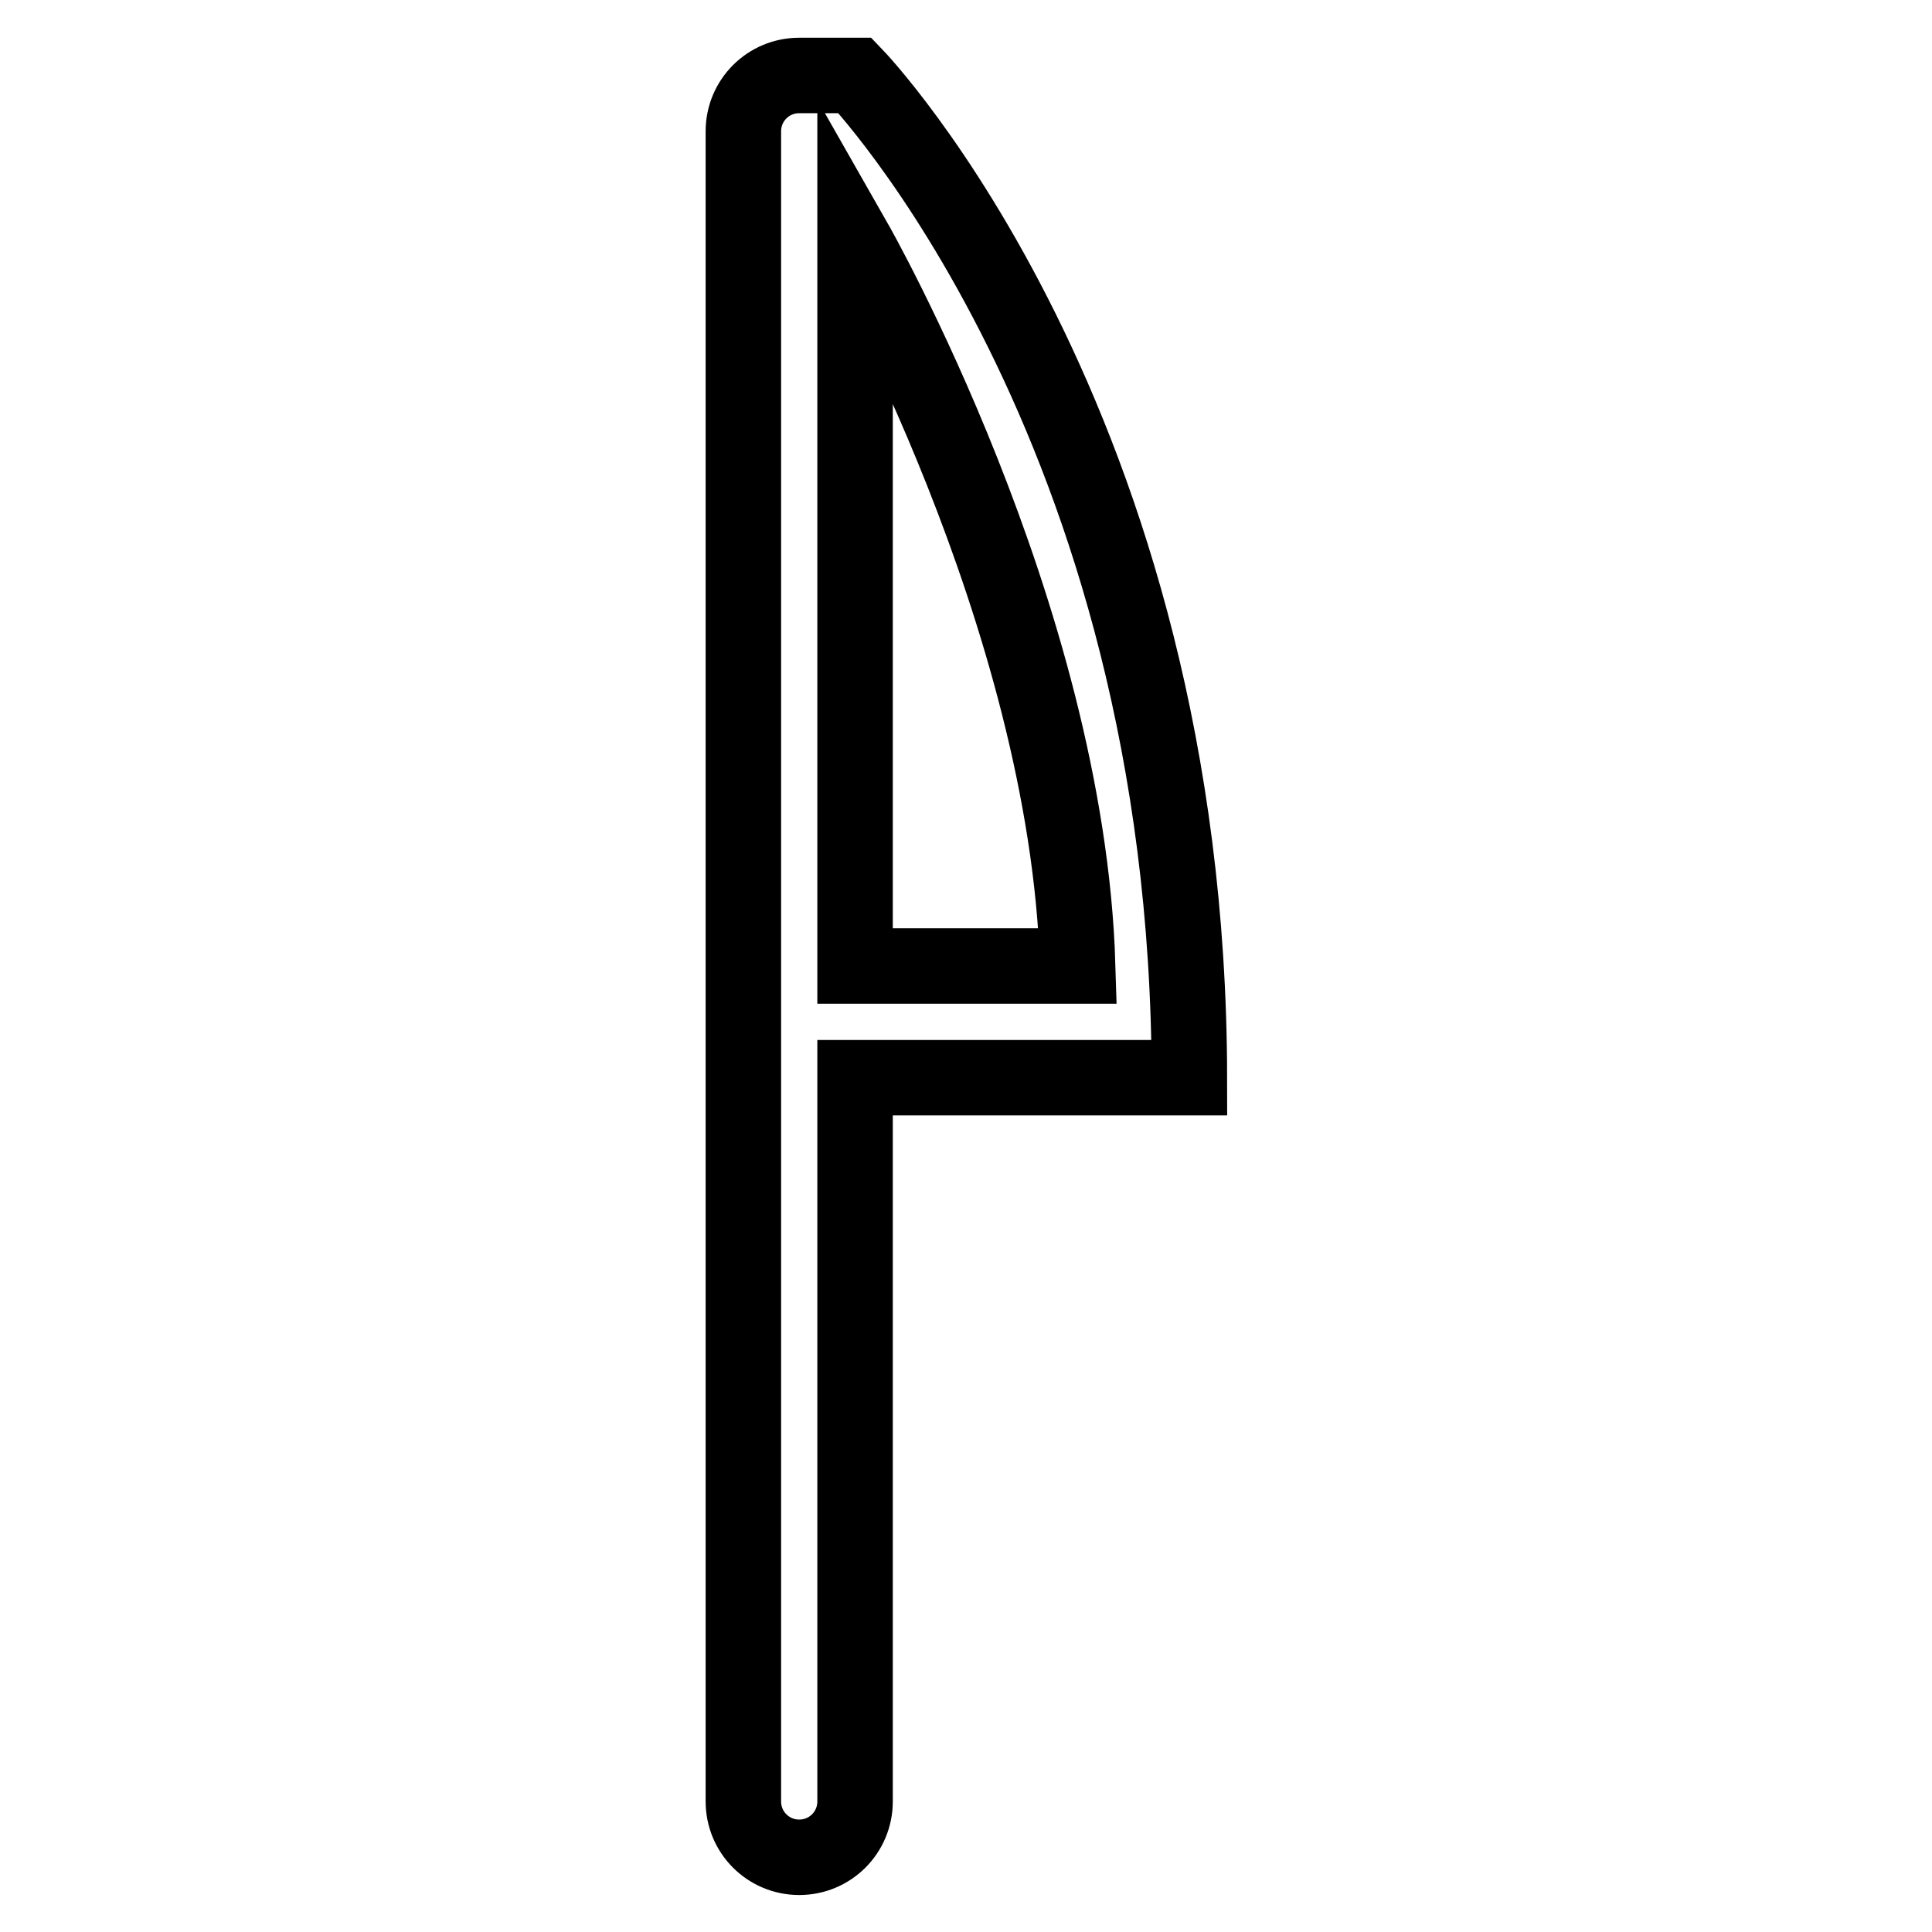
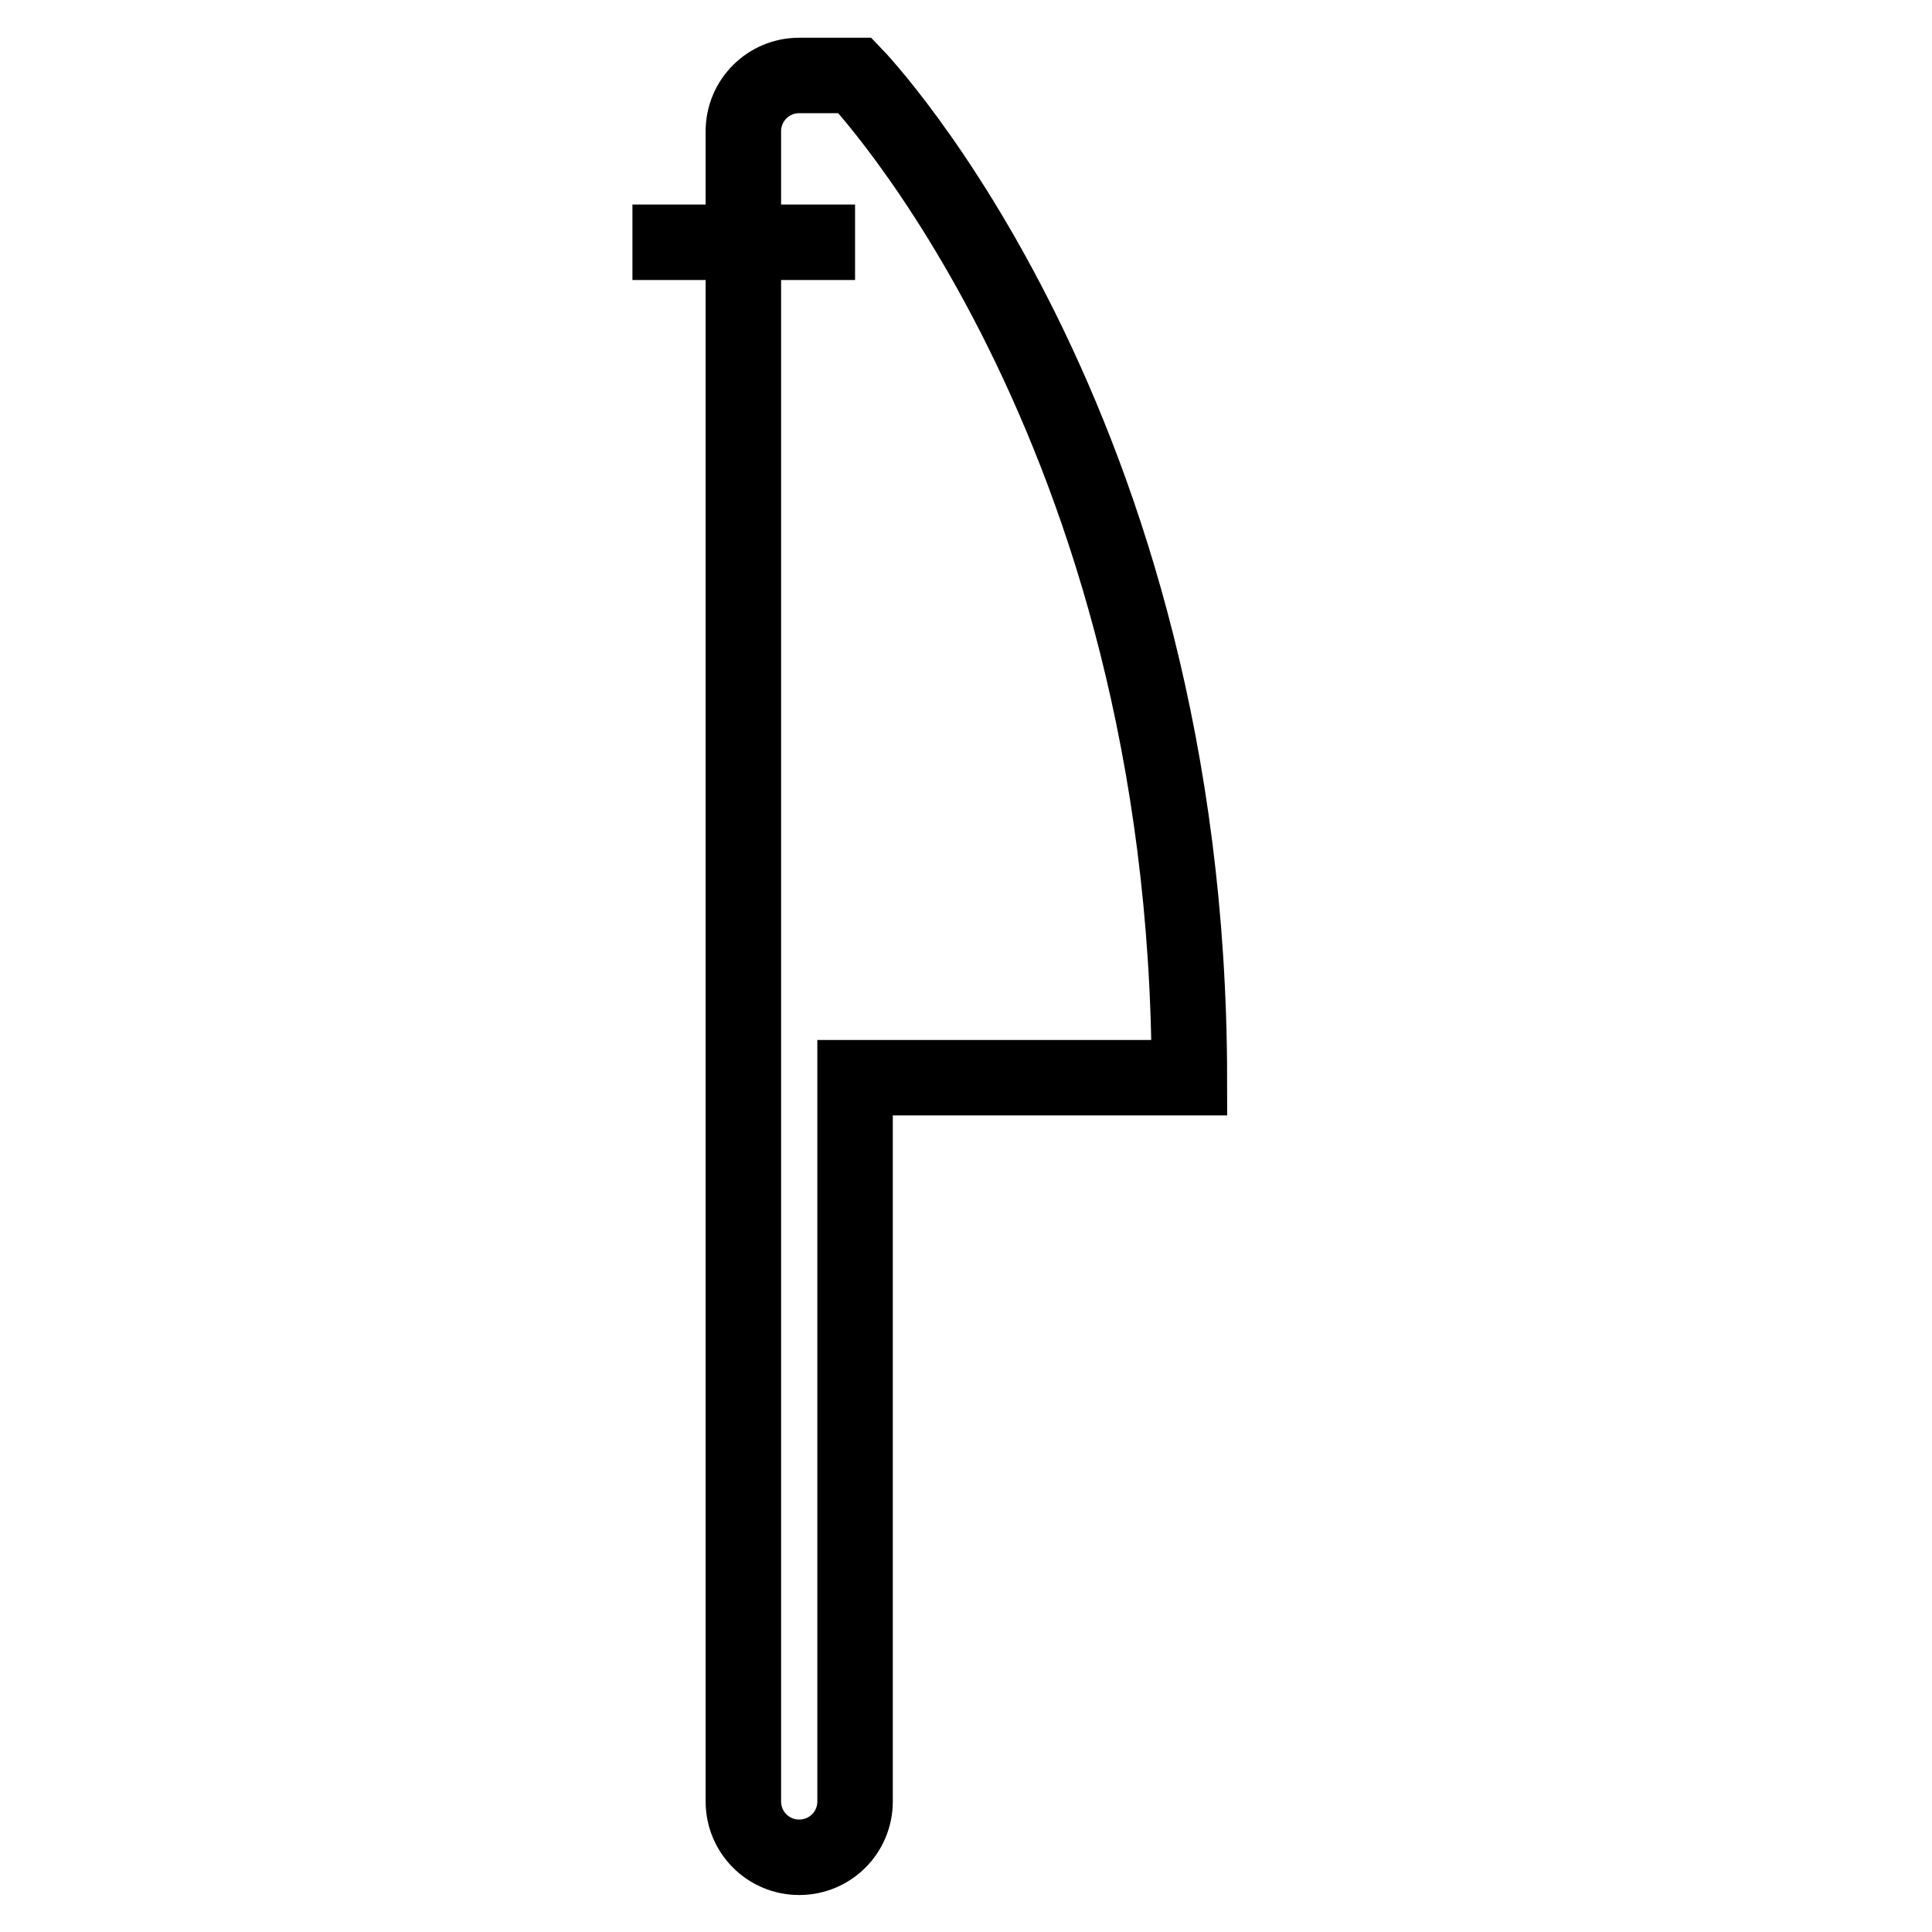
<svg xmlns="http://www.w3.org/2000/svg" version="1.1" x="0px" y="0px" viewBox="0 0 256 256" enable-background="new 0 0 256 256" xml:space="preserve">
  <g>
-     <path stroke-width="10" fill-opacity="0" stroke="#000000" d="M113.3,10h-7.4c-4.1,0-7.4,3.3-7.4,7.4v221.3c0,4.1,3.3,7.4,7.4,7.4s7.4-3.3,7.4-7.4v-95.9h44.3 C157.5,55.9,113.3,10,113.3,10z M113.3,32.1c0,0,28.1,49.3,29.5,95.9h-29.5V32.1z" />
+     <path stroke-width="10" fill-opacity="0" stroke="#000000" d="M113.3,10h-7.4c-4.1,0-7.4,3.3-7.4,7.4v221.3c0,4.1,3.3,7.4,7.4,7.4s7.4-3.3,7.4-7.4v-95.9h44.3 C157.5,55.9,113.3,10,113.3,10z M113.3,32.1h-29.5V32.1z" />
  </g>
</svg>